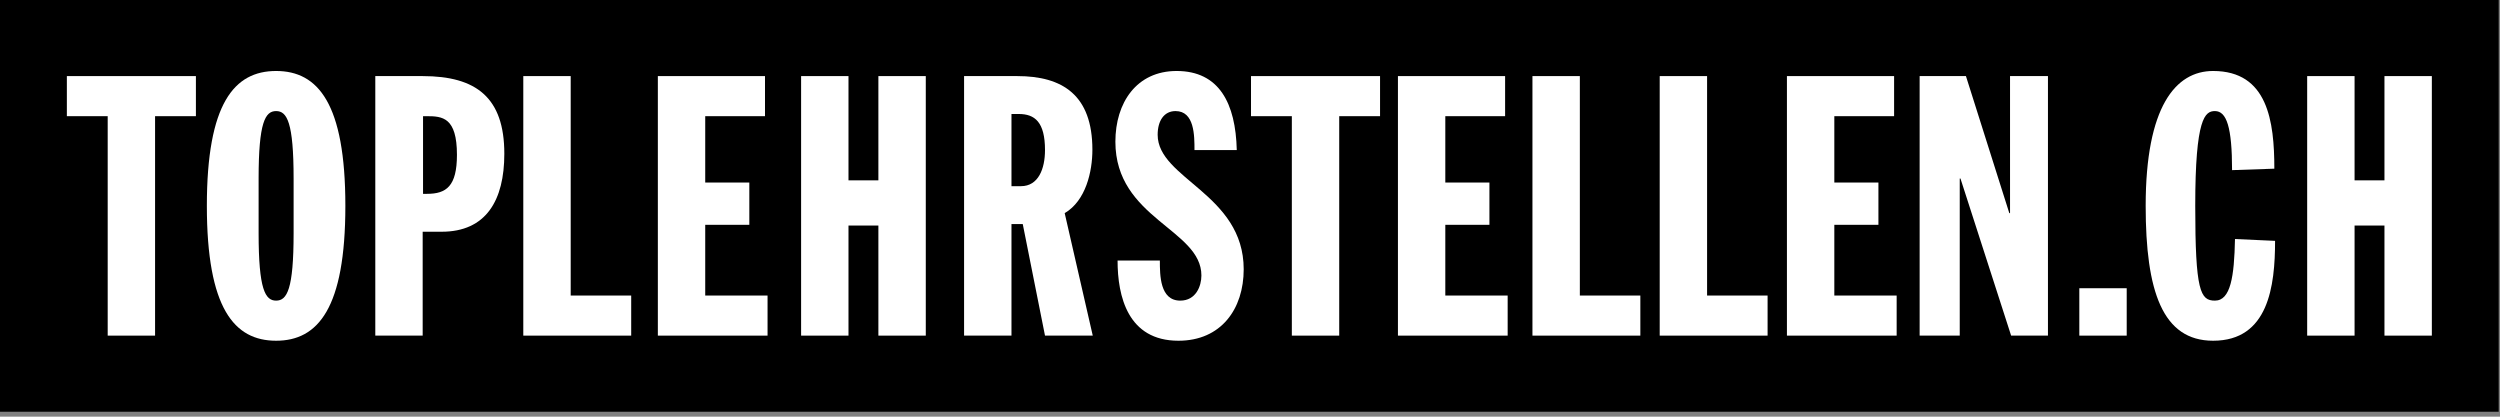
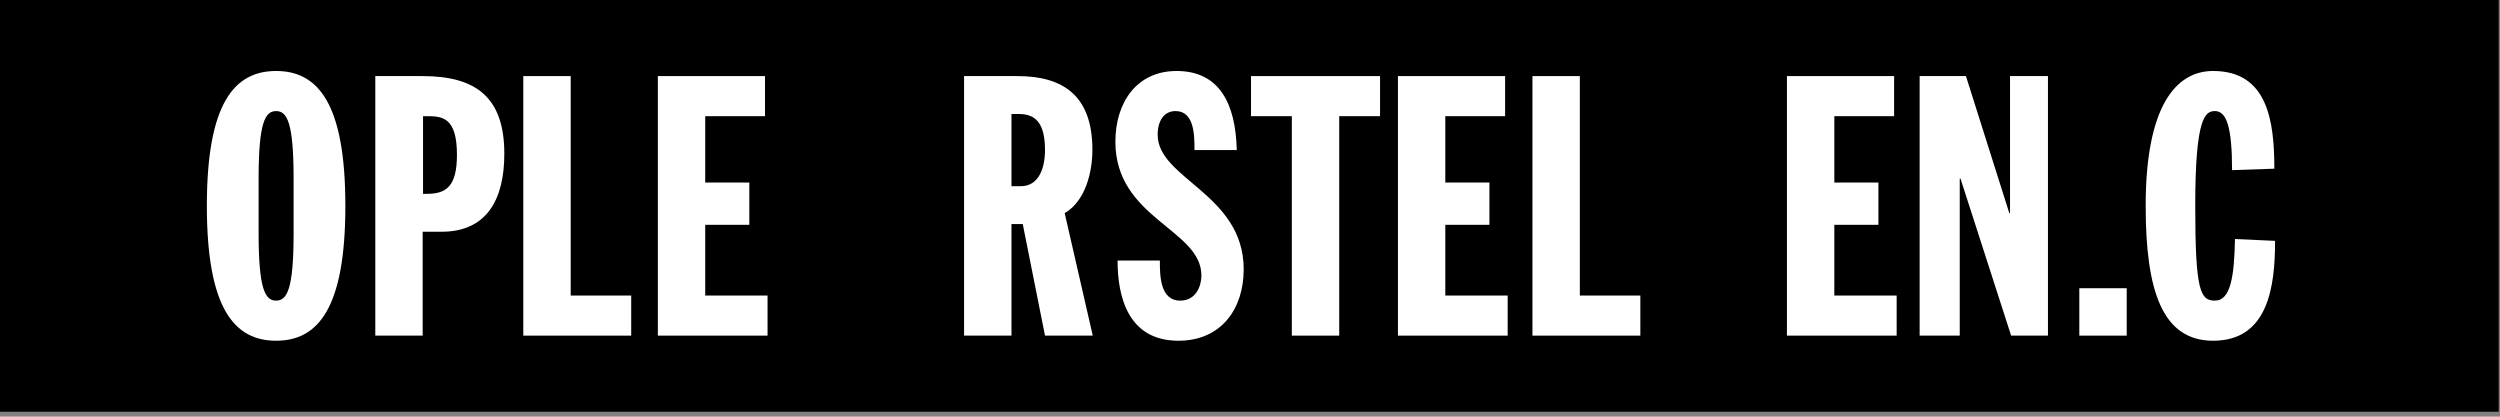
<svg xmlns="http://www.w3.org/2000/svg" width="144" height="24" viewBox="0 0 144 24" fill="none">
  <rect x="0" y="0" width="144" height="24" fill="#808080" stroke="none" />
  <g clip-path="url(#clip0_5801_6625)">
    <path d="M143.925 0H0V23.715H143.925V0Z" fill="black" />
-     <path d="M6.203 6.692H3.851V4.383H11.284V6.692H8.932V19.332H6.203V6.692Z" fill="white" />
    <path d="M15.904 4.089C18.319 4.089 19.893 5.958 19.893 11.857C19.893 17.757 18.319 19.626 15.904 19.626C13.49 19.626 11.915 17.757 11.915 11.857C11.915 5.958 13.49 4.089 15.904 4.089ZM14.896 13.432C14.896 16.666 15.274 17.316 15.904 17.316C16.534 17.316 16.912 16.666 16.912 13.432V10.283C16.912 7.049 16.534 6.398 15.904 6.398C15.274 6.398 14.896 7.049 14.896 10.283V13.432Z" fill="white" />
    <path d="M21.617 4.383H24.346C27.433 4.383 29.049 5.622 29.049 8.855C29.049 11.543 27.999 13.348 25.438 13.348H24.346V19.332H21.617V4.383ZM24.367 11.165H24.598C25.711 11.165 26.32 10.724 26.32 8.918C26.32 6.755 25.48 6.692 24.577 6.692H24.367V11.165Z" fill="white" />
    <path d="M30.142 4.383H32.872V17.023H36.357V19.332H30.142V4.383Z" fill="white" />
    <path d="M37.892 4.383H44.064V6.692H40.621V10.514H43.161V12.949H40.621V17.023H44.211V19.332H37.892V4.383Z" fill="white" />
-     <path d="M46.144 4.383H48.873V10.388H50.595V4.383H53.325V19.332H50.595V12.991H48.873V19.332H46.144V4.383Z" fill="white" />
    <path d="M55.531 4.383H58.597C61.2 4.383 62.922 5.475 62.922 8.624C62.922 9.884 62.544 11.563 61.326 12.277L62.943 19.332H60.192L58.911 12.907H58.261V19.332H55.531V4.383ZM58.261 10.724H58.806C59.814 10.724 60.192 9.716 60.192 8.645C60.192 7.028 59.604 6.566 58.681 6.566H58.261V10.724Z" fill="white" />
    <path d="M66.808 15.007C66.808 15.847 66.808 17.316 67.983 17.316C68.886 17.316 69.201 16.477 69.201 15.868C69.201 13.201 64.246 12.592 64.246 8.162C64.246 5.916 65.464 4.089 67.773 4.089C70.23 4.089 71.175 5.958 71.238 8.645H68.802C68.802 7.805 68.802 6.398 67.71 6.398C67.059 6.398 66.681 6.944 66.681 7.763C66.681 10.304 71.637 11.165 71.637 15.511C71.637 17.799 70.335 19.626 67.878 19.626C64.96 19.626 64.372 17.064 64.372 15.007H66.808Z" fill="white" />
    <path d="M74.41 6.692H72.058V4.383H79.491V6.692H77.139V19.332H74.41V6.692Z" fill="white" />
    <path d="M80.521 4.383H86.694V6.692H83.25V10.514H85.791V12.949H83.25V17.023H86.841V19.332H80.521V4.383Z" fill="white" />
    <path d="M88.269 4.383H90.999V17.023H94.484V19.332H88.269V4.383Z" fill="white" />
-     <path d="M95.599 4.383H98.328V17.023H101.813V19.332H95.599V4.383Z" fill="white" />
    <path d="M102.927 4.383H109.1V6.692H105.657V10.514H108.197V12.949H105.657V17.023H109.247V19.332H102.927V4.383Z" fill="white" />
    <path d="M110.571 4.383H113.238L115.736 12.277H115.778V4.383H117.962V19.332H115.841L112.923 10.283H112.881V19.332H110.571V4.383Z" fill="white" />
    <path d="M119.769 16.602H122.498V19.332H119.769V16.602Z" fill="white" />
    <path d="M128.567 9.8C128.567 7.322 128.252 6.398 127.58 6.398C127.013 6.398 126.446 6.776 126.446 11.857C126.446 16.77 126.74 17.316 127.58 17.316C128.483 17.316 128.693 15.931 128.735 13.768L131.044 13.873C131.044 16.477 130.666 19.626 127.475 19.626C124.557 19.626 123.591 16.77 123.591 11.857C123.591 6.146 125.312 4.089 127.475 4.089C130.624 4.089 131.002 6.986 131.002 9.716L128.567 9.8Z" fill="white" />
-     <path d="M132.893 4.383H135.623V10.388H137.345V4.383H140.074V19.332H137.345V12.991H135.623V19.332H132.893V4.383Z" fill="white" />
  </g>
  <defs>
    <clipPath id="clip0_5801_6625">
      <rect width="143.925" height="23.715" fill="white" />
    </clipPath>
  </defs>
</svg>